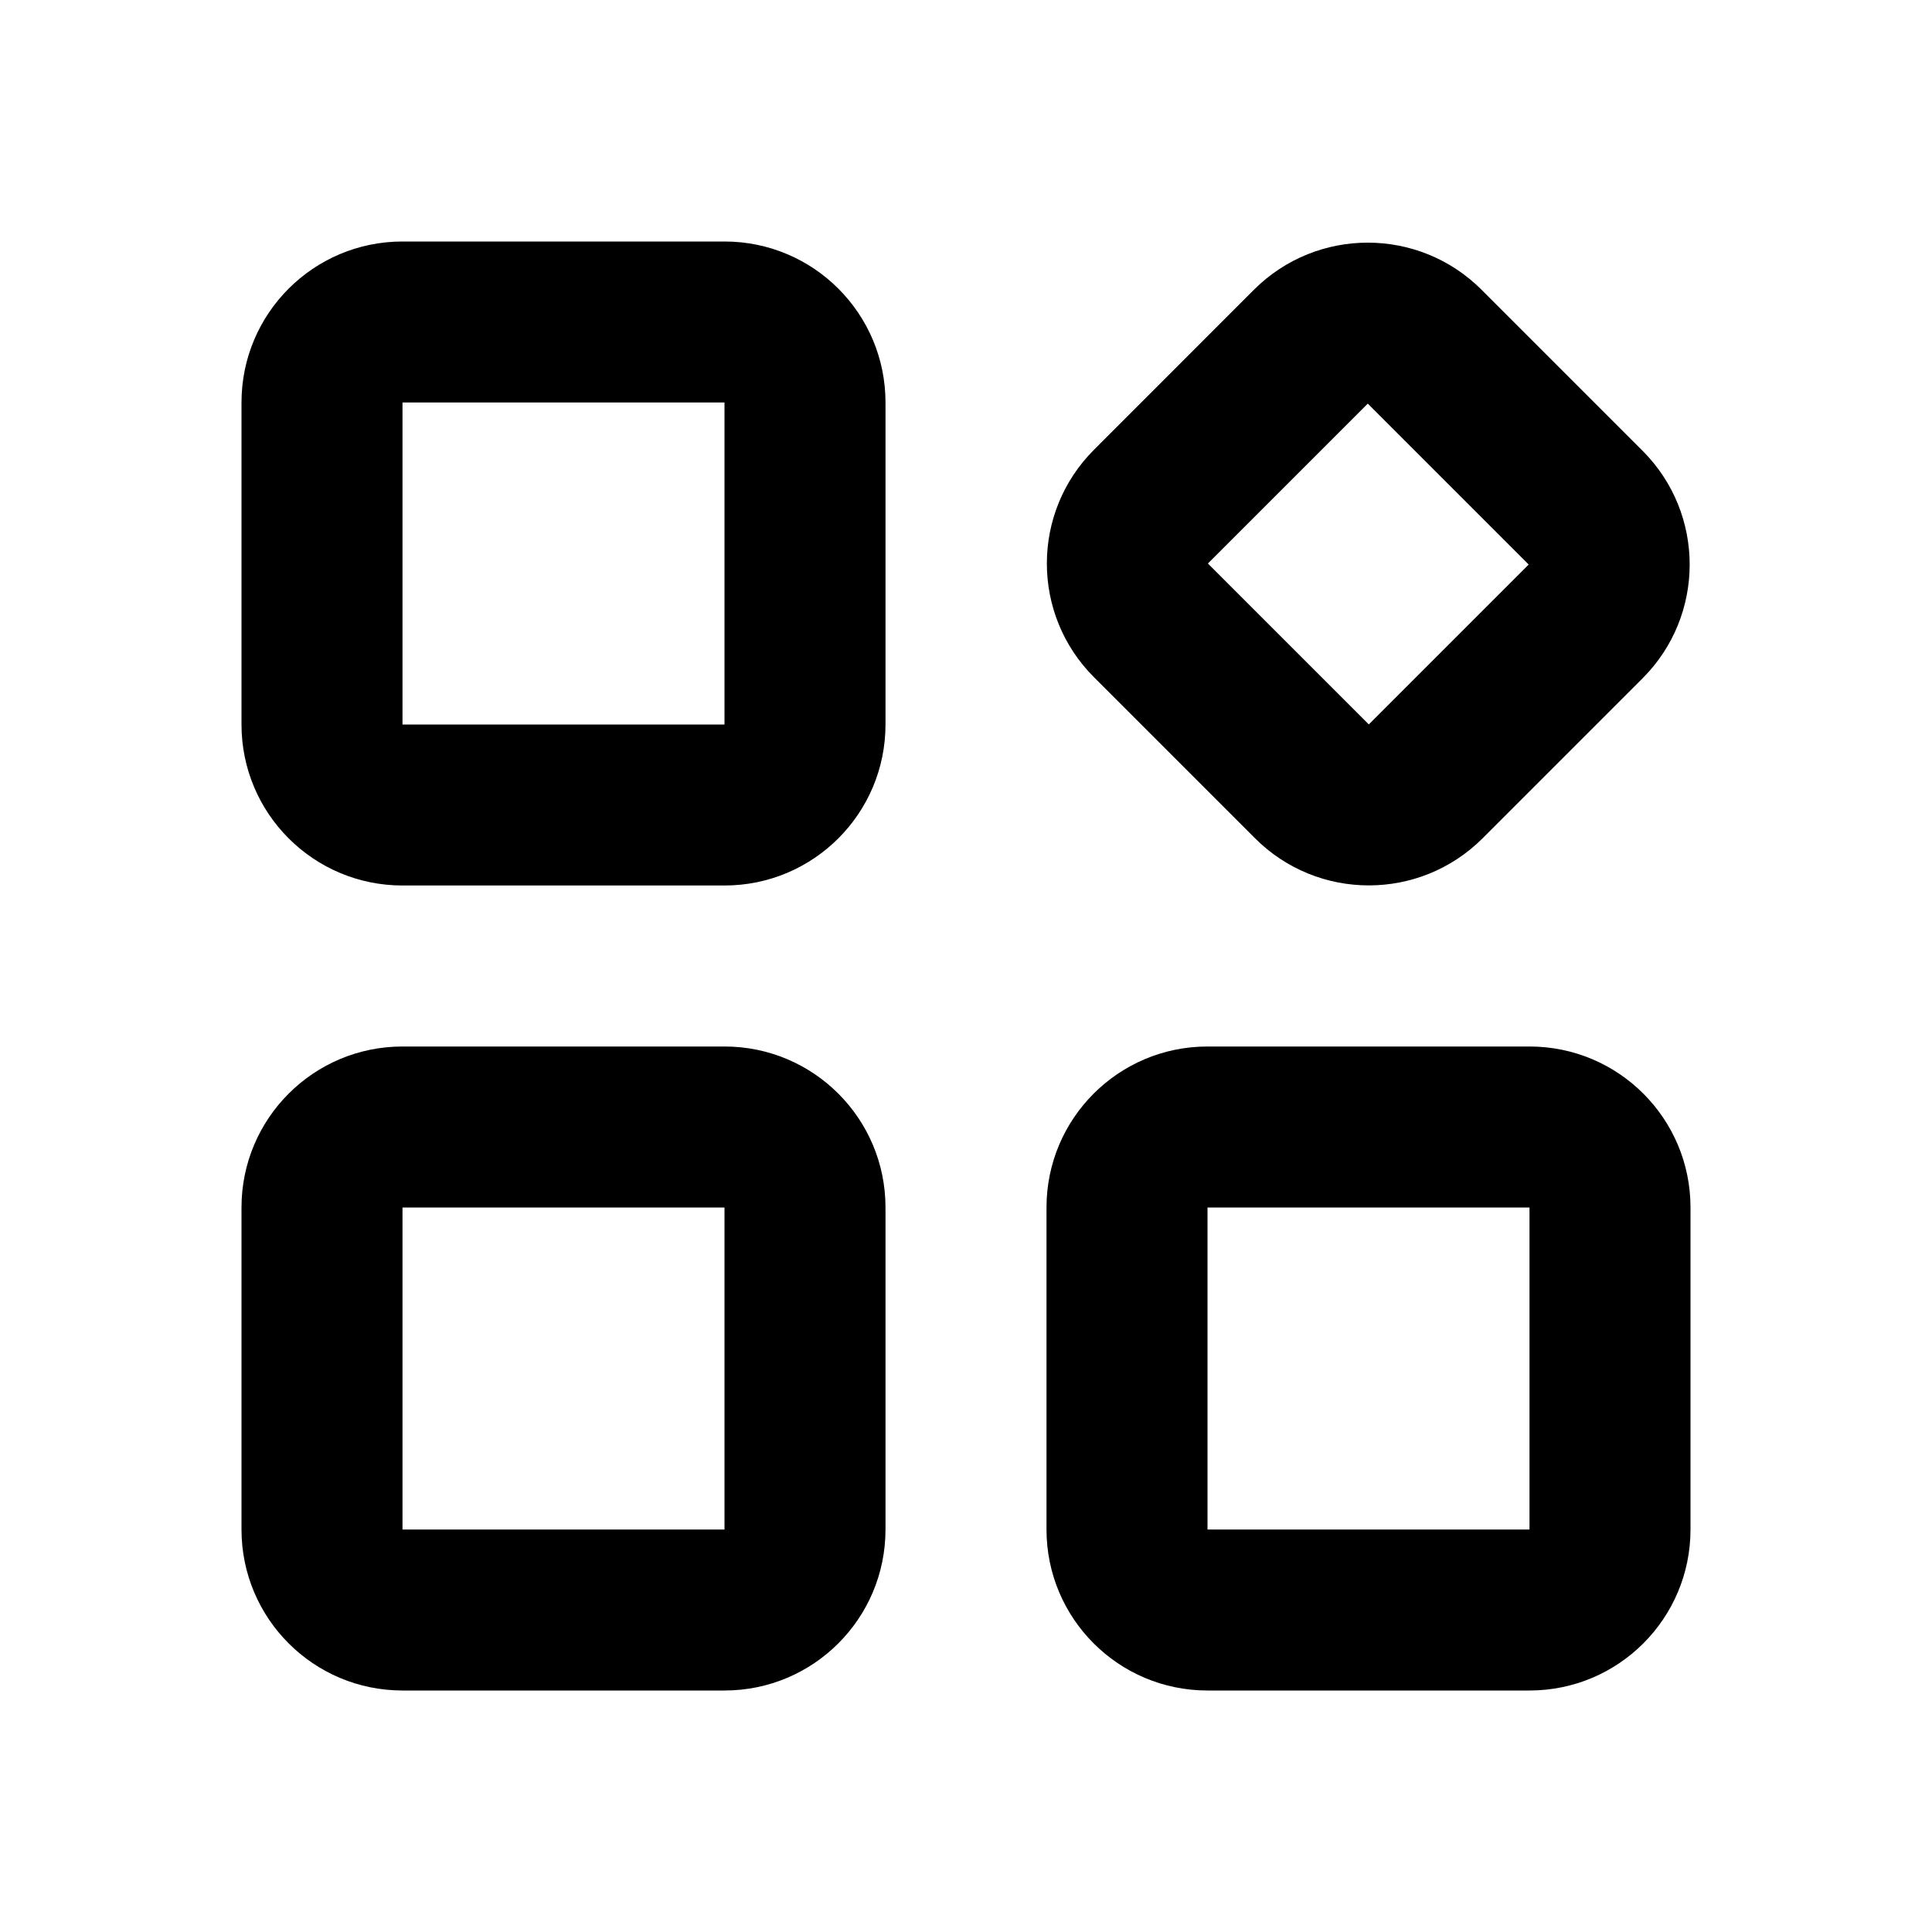
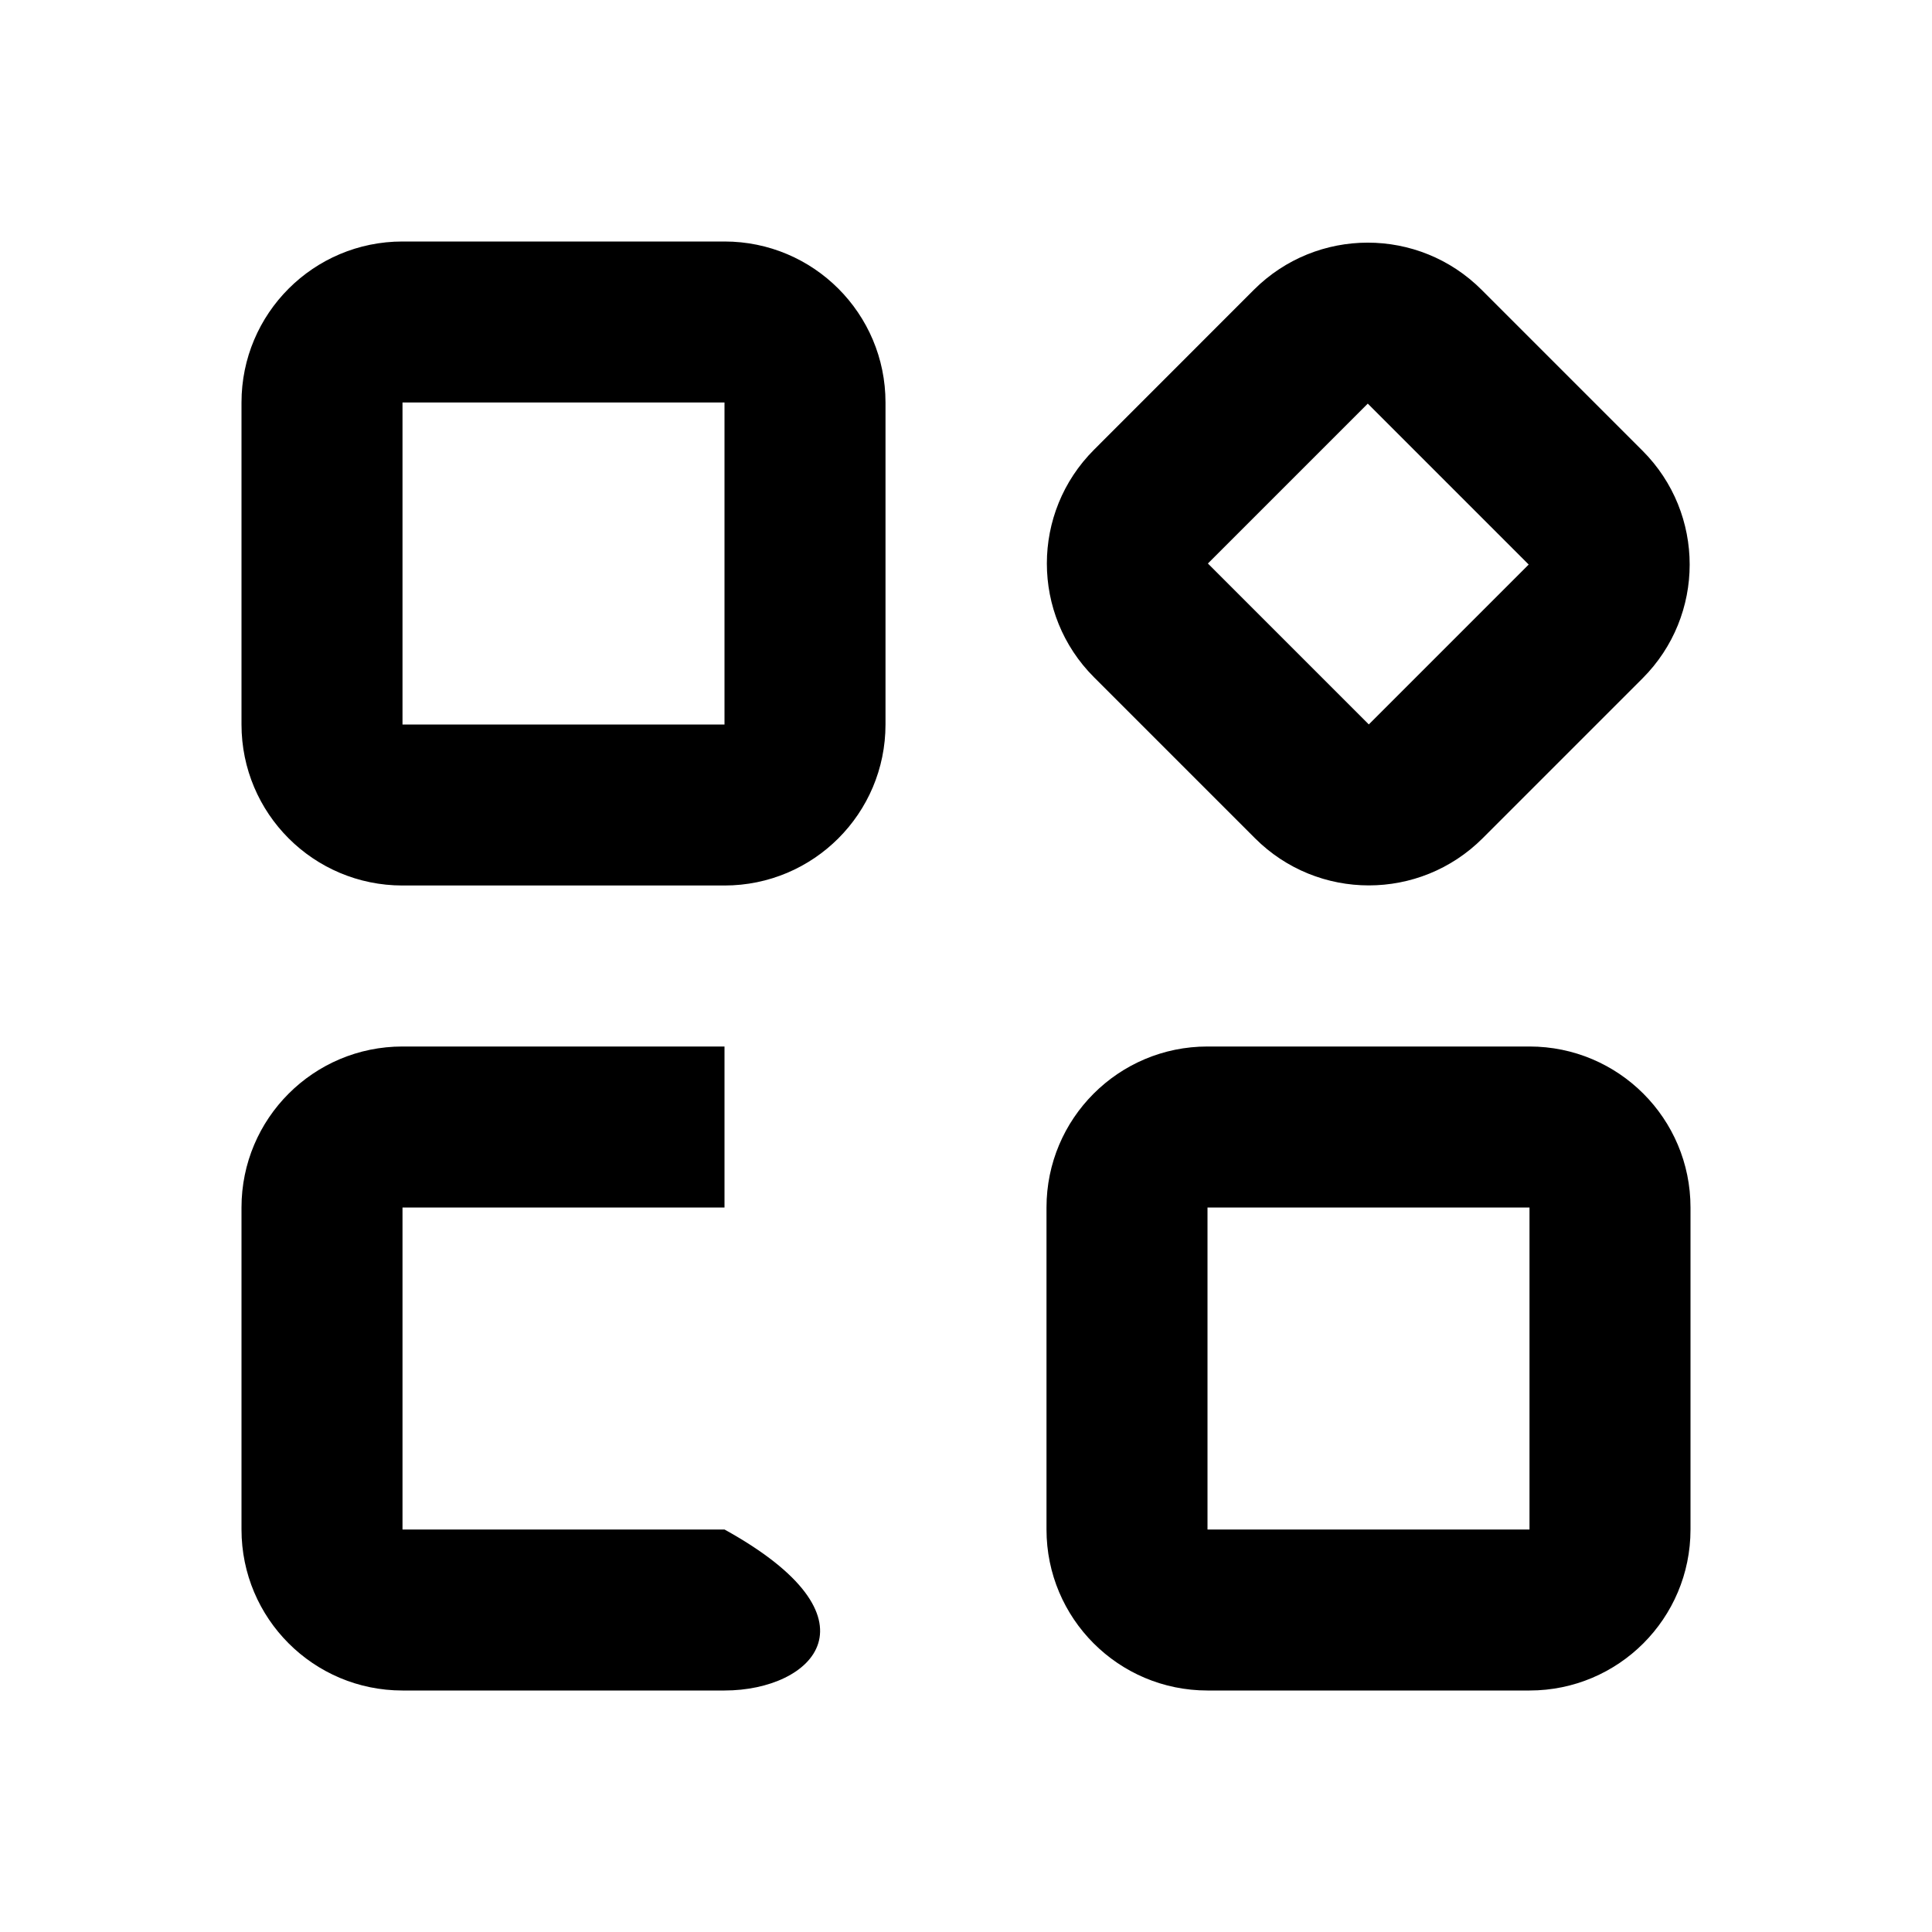
<svg xmlns="http://www.w3.org/2000/svg" width="24" height="24" viewBox="0 0 24 24" fill="none">
-   <path fill-rule="evenodd" clip-rule="evenodd" d="M5 5H9V9H5V5ZM3 5C3 3.895 3.895 3 5 3H9C10.105 3 11 3.895 11 5V9C11 10.105 10.105 11 9 11H5C3.895 11 3 10.105 3 9V5ZM5 15H9V19H5V15ZM3 15C3 13.895 3.895 13 5 13H9C10.105 13 11 13.895 11 15V19C11 20.105 10.105 21 9 21H5C3.895 21 3 20.105 3 19V15ZM19 15H15V19H19V15ZM15 13C13.895 13 13 13.895 13 15V19C13 20.105 13.895 21 15 21H19C20.105 21 21 20.105 21 19V15C21 13.895 20.105 13 19 13H15ZM16.991 5.014L18.99 7.013L17.004 8.999L15.005 7L16.991 5.014ZM15.576 3.6C16.358 2.819 17.624 2.819 18.405 3.6L20.404 5.599C21.185 6.38 21.185 7.646 20.404 8.427L18.418 10.413C17.637 11.194 16.371 11.194 15.59 10.413L13.591 8.414C12.809 7.633 12.809 6.367 13.591 5.586L15.576 3.6Z" fill="black" />
+   <path fill-rule="evenodd" clip-rule="evenodd" d="M5 5H9V9H5V5ZM3 5C3 3.895 3.895 3 5 3H9C10.105 3 11 3.895 11 5V9C11 10.105 10.105 11 9 11H5C3.895 11 3 10.105 3 9V5ZM5 15H9V19H5V15ZM3 15C3 13.895 3.895 13 5 13H9V19C11 20.105 10.105 21 9 21H5C3.895 21 3 20.105 3 19V15ZM19 15H15V19H19V15ZM15 13C13.895 13 13 13.895 13 15V19C13 20.105 13.895 21 15 21H19C20.105 21 21 20.105 21 19V15C21 13.895 20.105 13 19 13H15ZM16.991 5.014L18.99 7.013L17.004 8.999L15.005 7L16.991 5.014ZM15.576 3.6C16.358 2.819 17.624 2.819 18.405 3.6L20.404 5.599C21.185 6.38 21.185 7.646 20.404 8.427L18.418 10.413C17.637 11.194 16.371 11.194 15.59 10.413L13.591 8.414C12.809 7.633 12.809 6.367 13.591 5.586L15.576 3.6Z" fill="black" />
</svg>